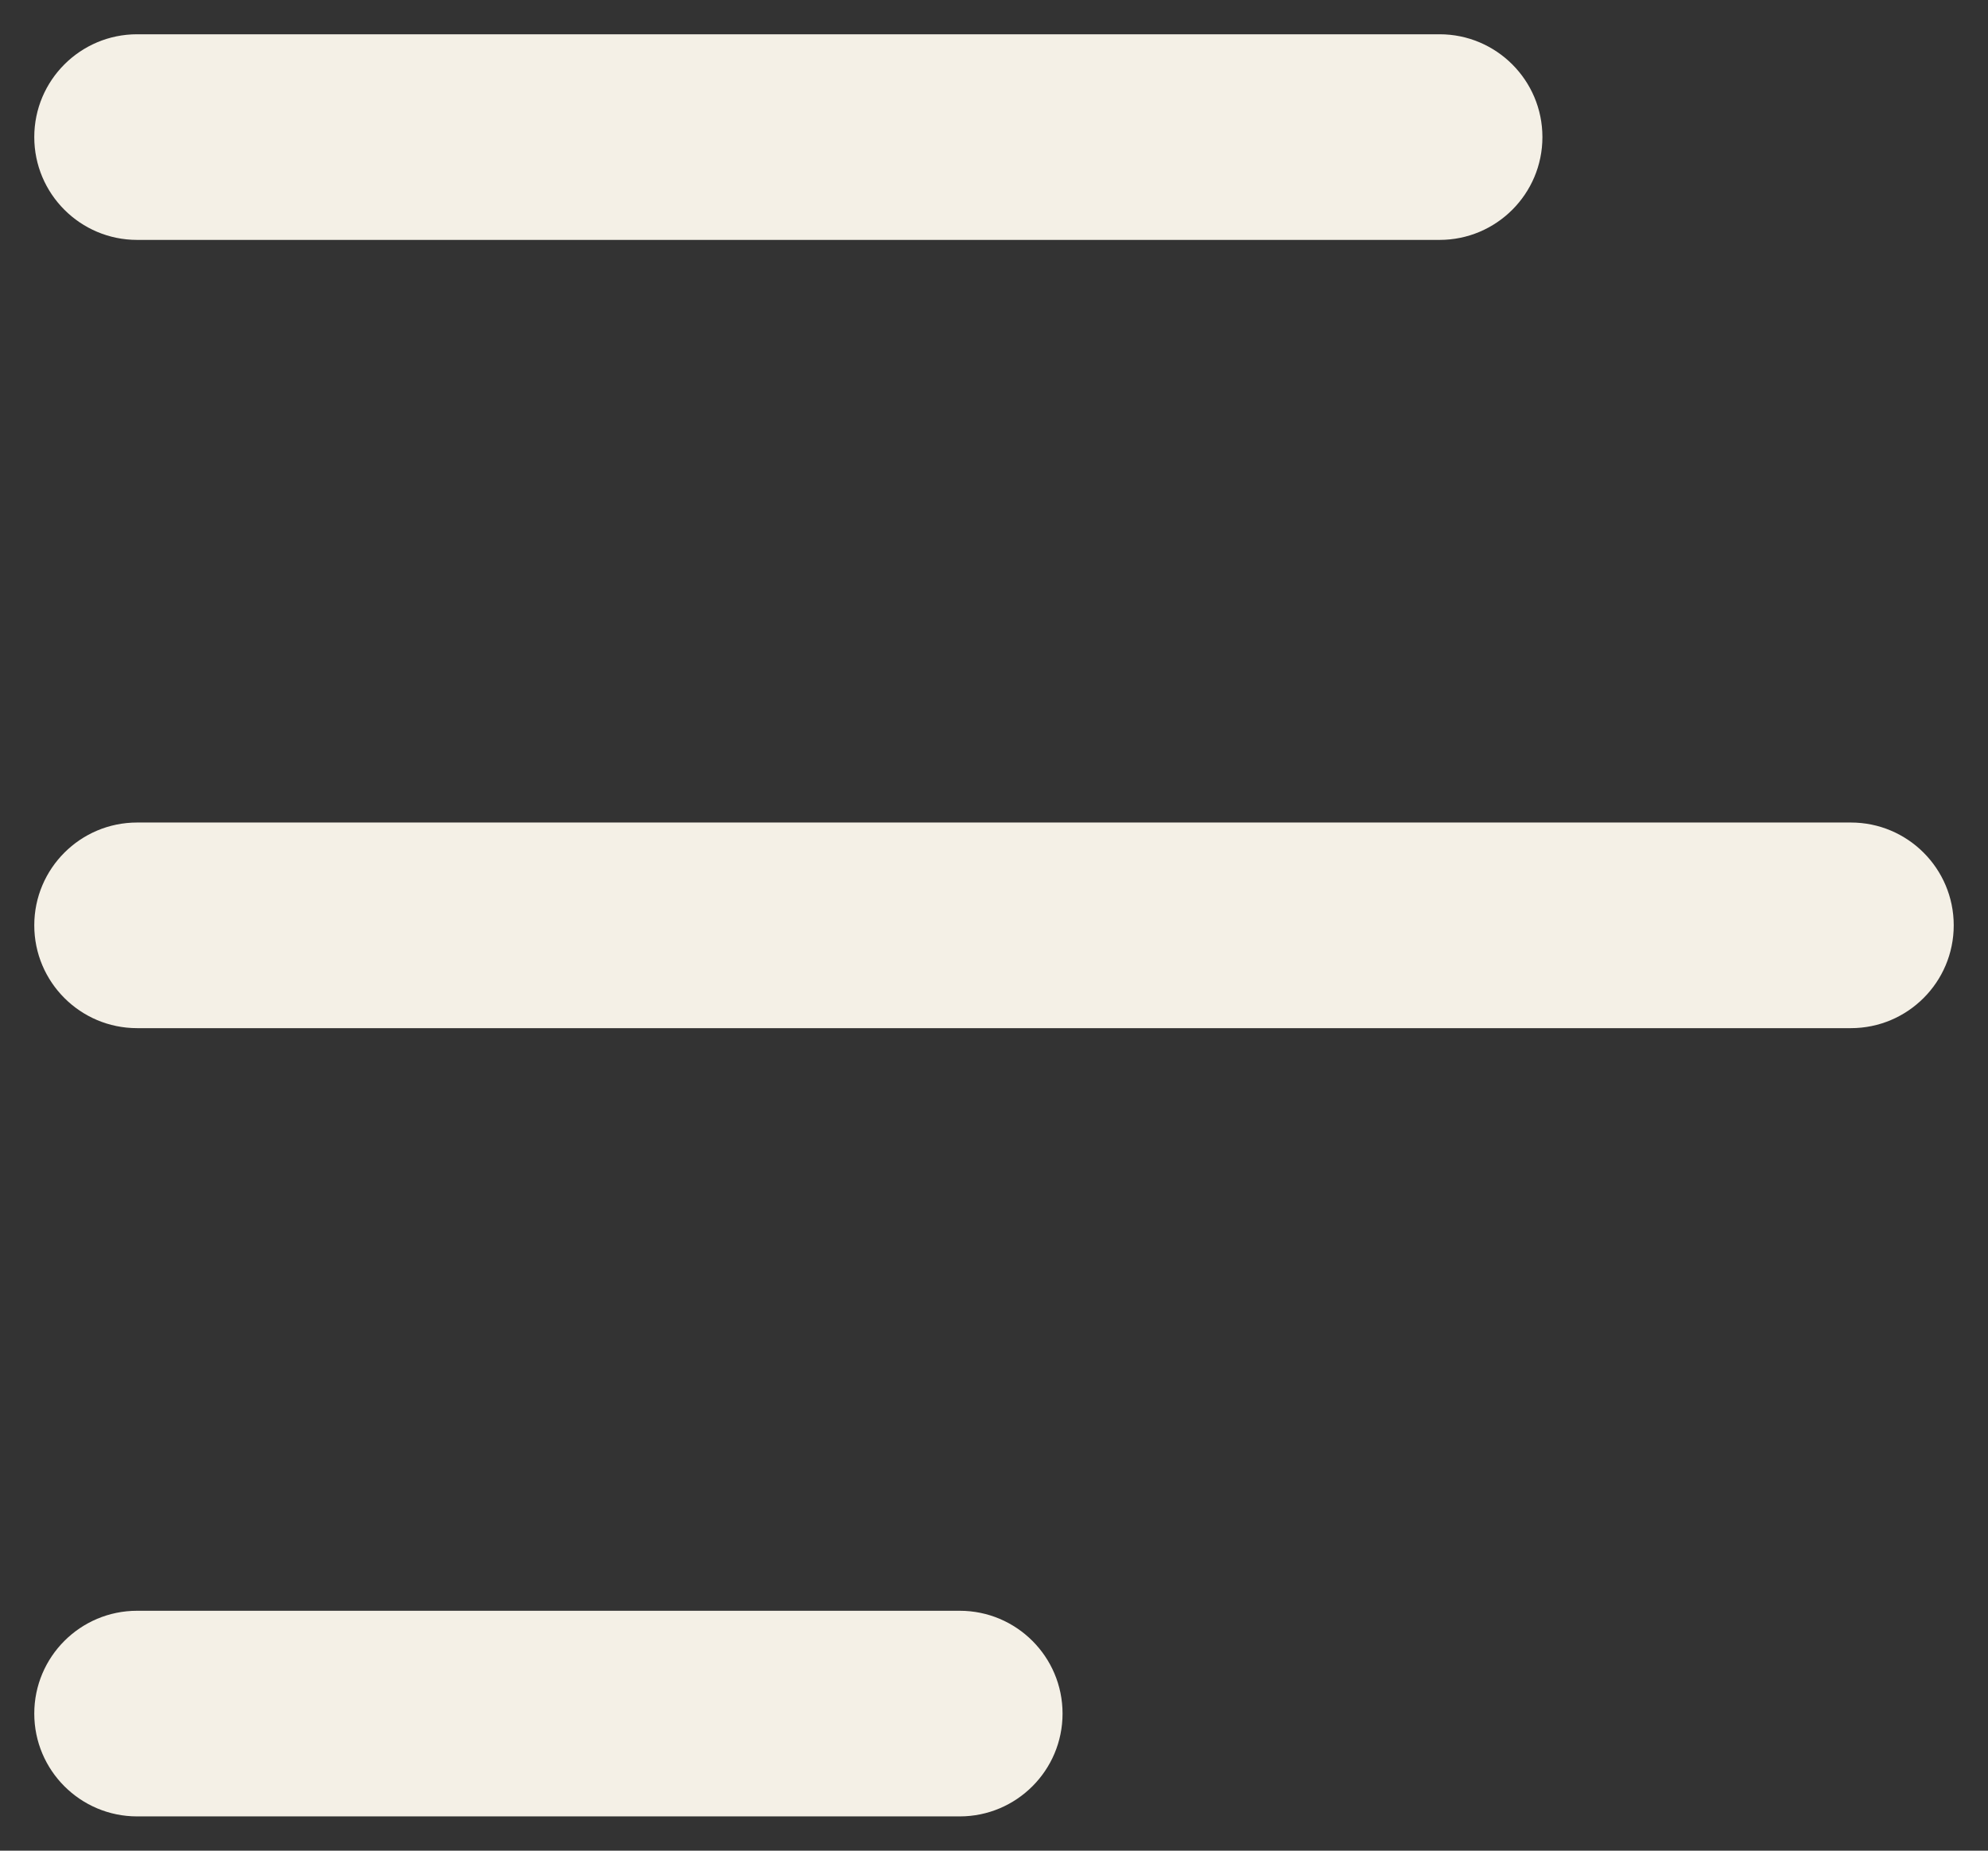
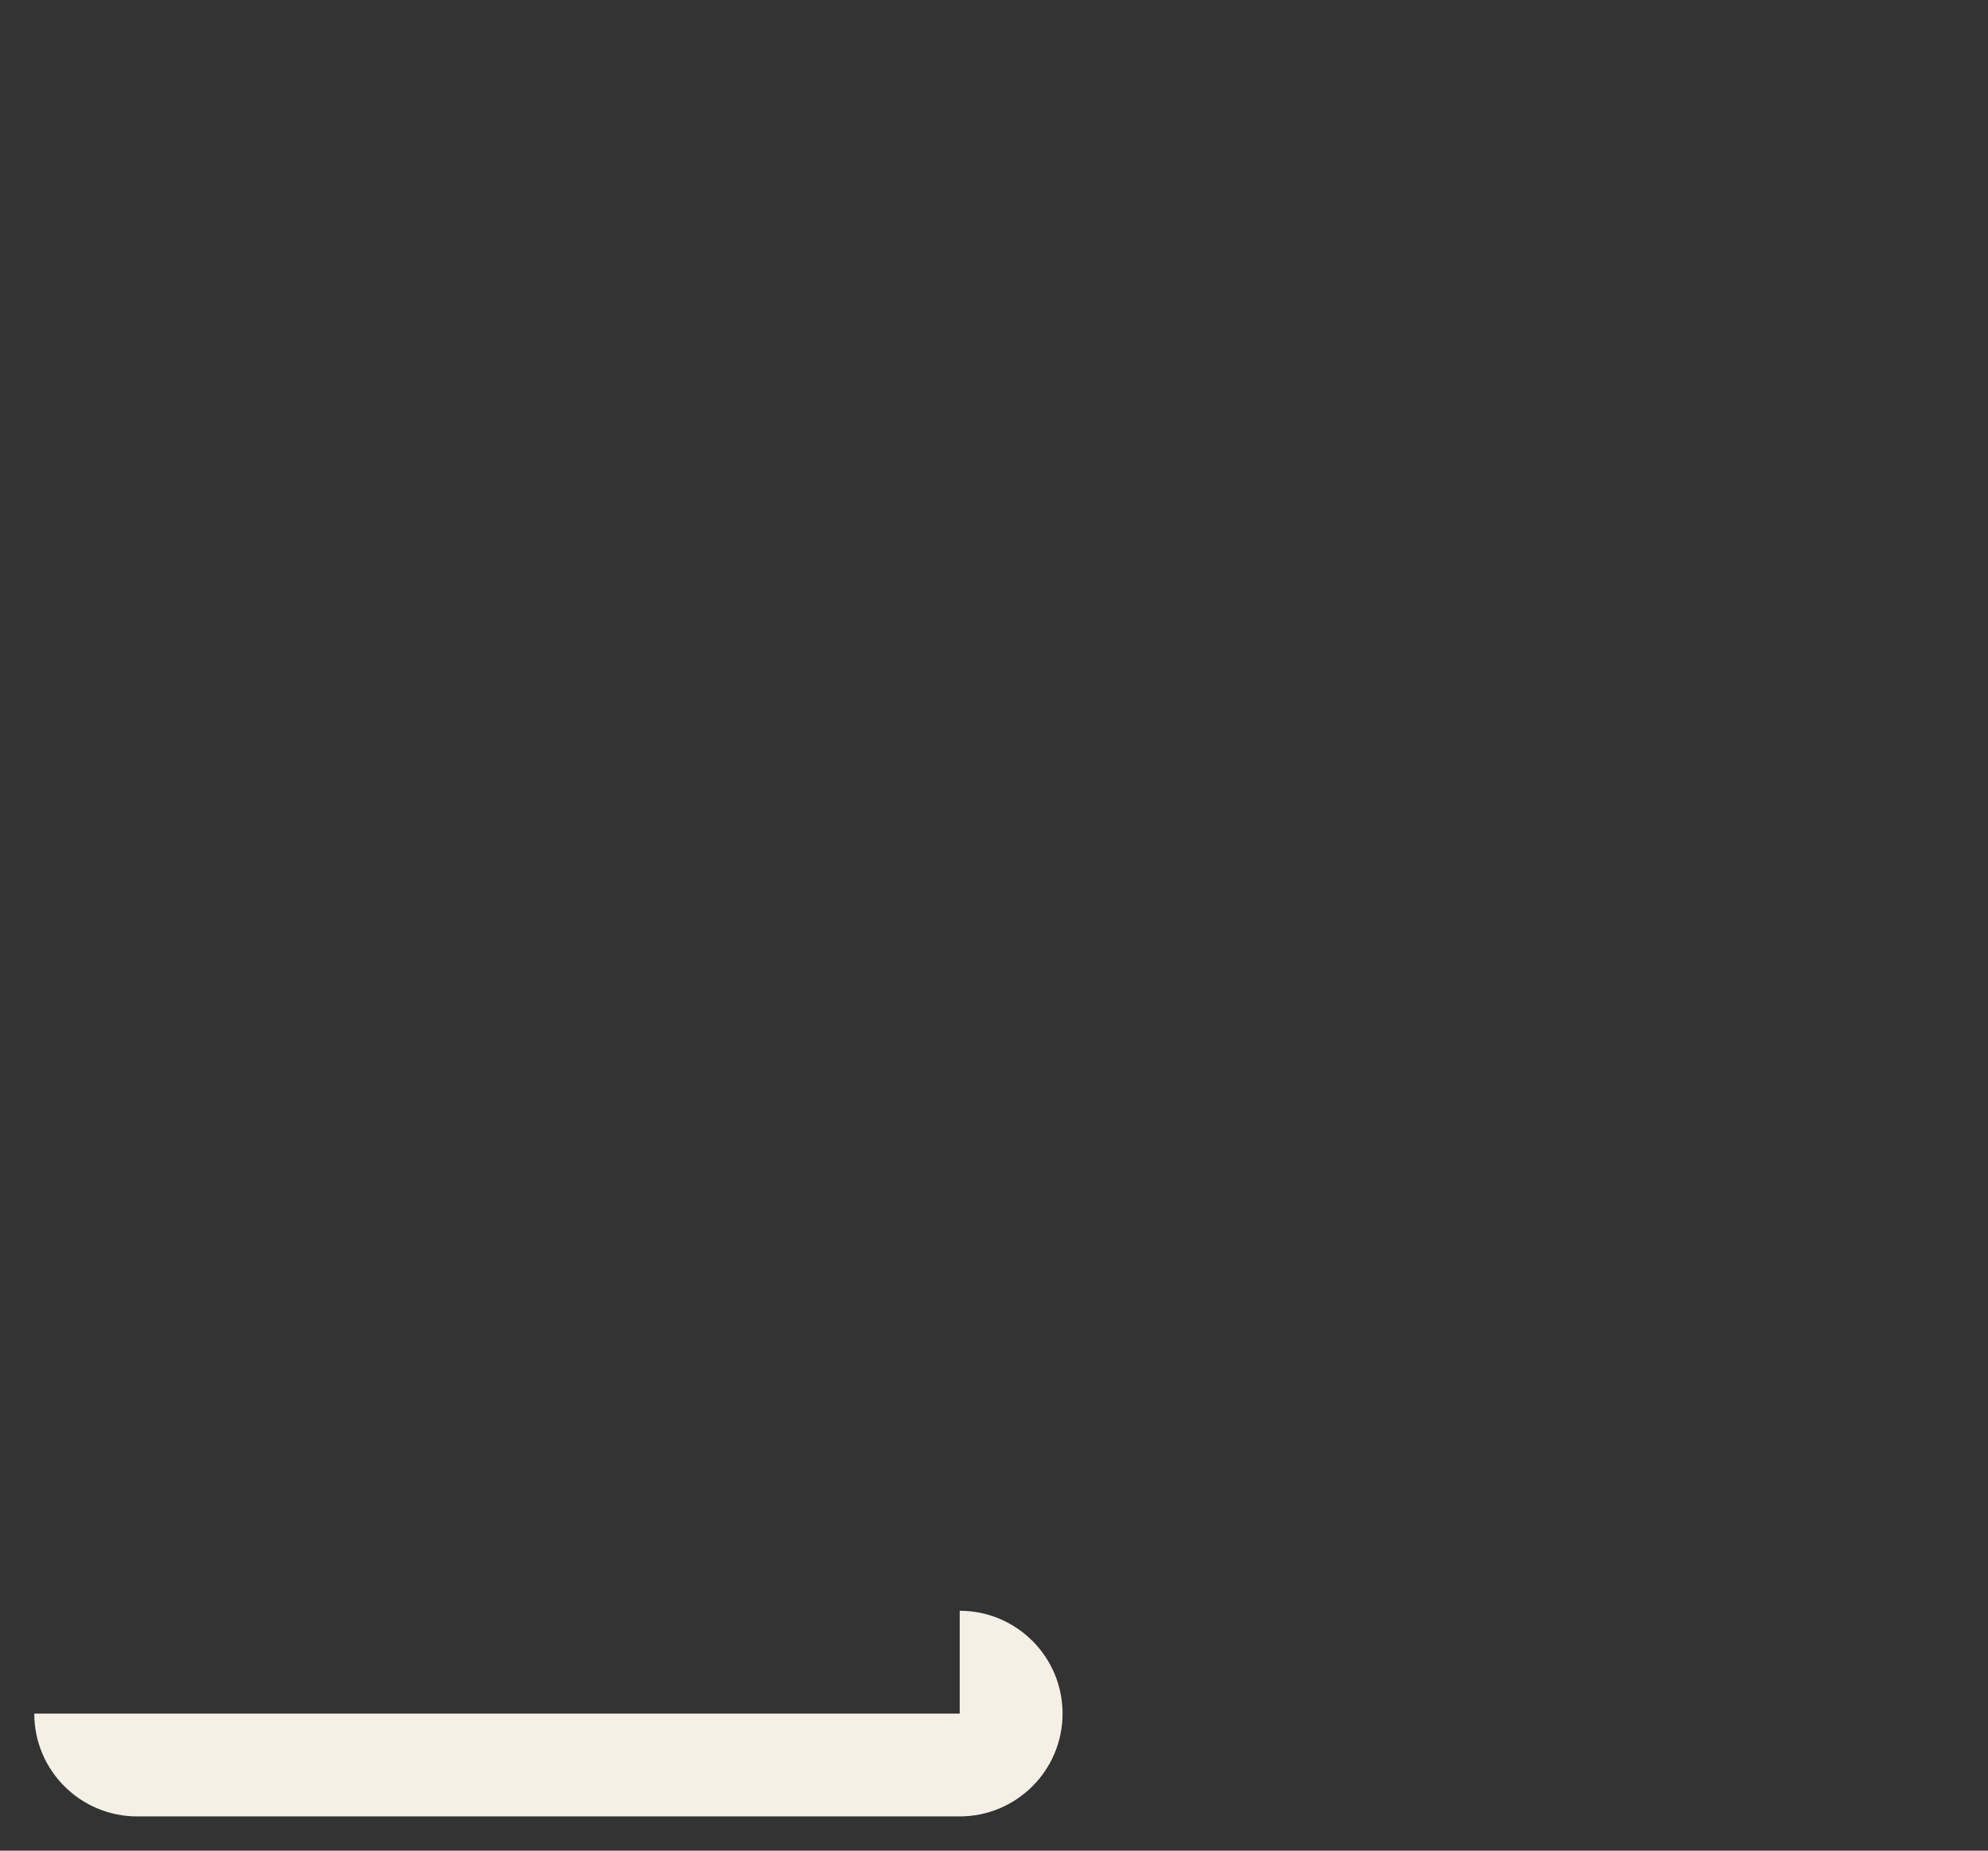
<svg xmlns="http://www.w3.org/2000/svg" width="29" height="27" viewBox="0 0 29 27" fill="none">
  <rect x="0" y="0" width="29" height="27" fill="#333333" stroke="none" />
-   <path d="M21 0.5C21.828 0.5 22.5 1.172 22.5 2C22.5 2.828 21.828 3.5 21 3.5H2C1.172 3.5 0.5 2.828 0.5 2C0.5 1.172 1.172 0.5 2 0.5H21Z" fill="#F4F0E6" />
-   <path d="M27 12C27.828 12 28.5 12.672 28.5 13.5C28.5 14.328 27.828 15 27 15H2C1.172 15 0.5 14.328 0.5 13.5C0.5 12.672 1.172 12 2 12H27Z" fill="#F4F0E6" />
-   <path d="M14 23.5C14.828 23.5 15.5 24.172 15.5 25C15.5 25.828 14.828 26.5 14 26.5H2C1.172 26.5 0.5 25.828 0.5 25C0.5 24.172 1.172 23.5 2 23.5H14Z" fill="#F4F0E6" />
+   <path d="M14 23.5C14.828 23.5 15.5 24.172 15.5 25C15.5 25.828 14.828 26.5 14 26.5H2C1.172 26.5 0.5 25.828 0.5 25H14Z" fill="#F4F0E6" />
</svg>